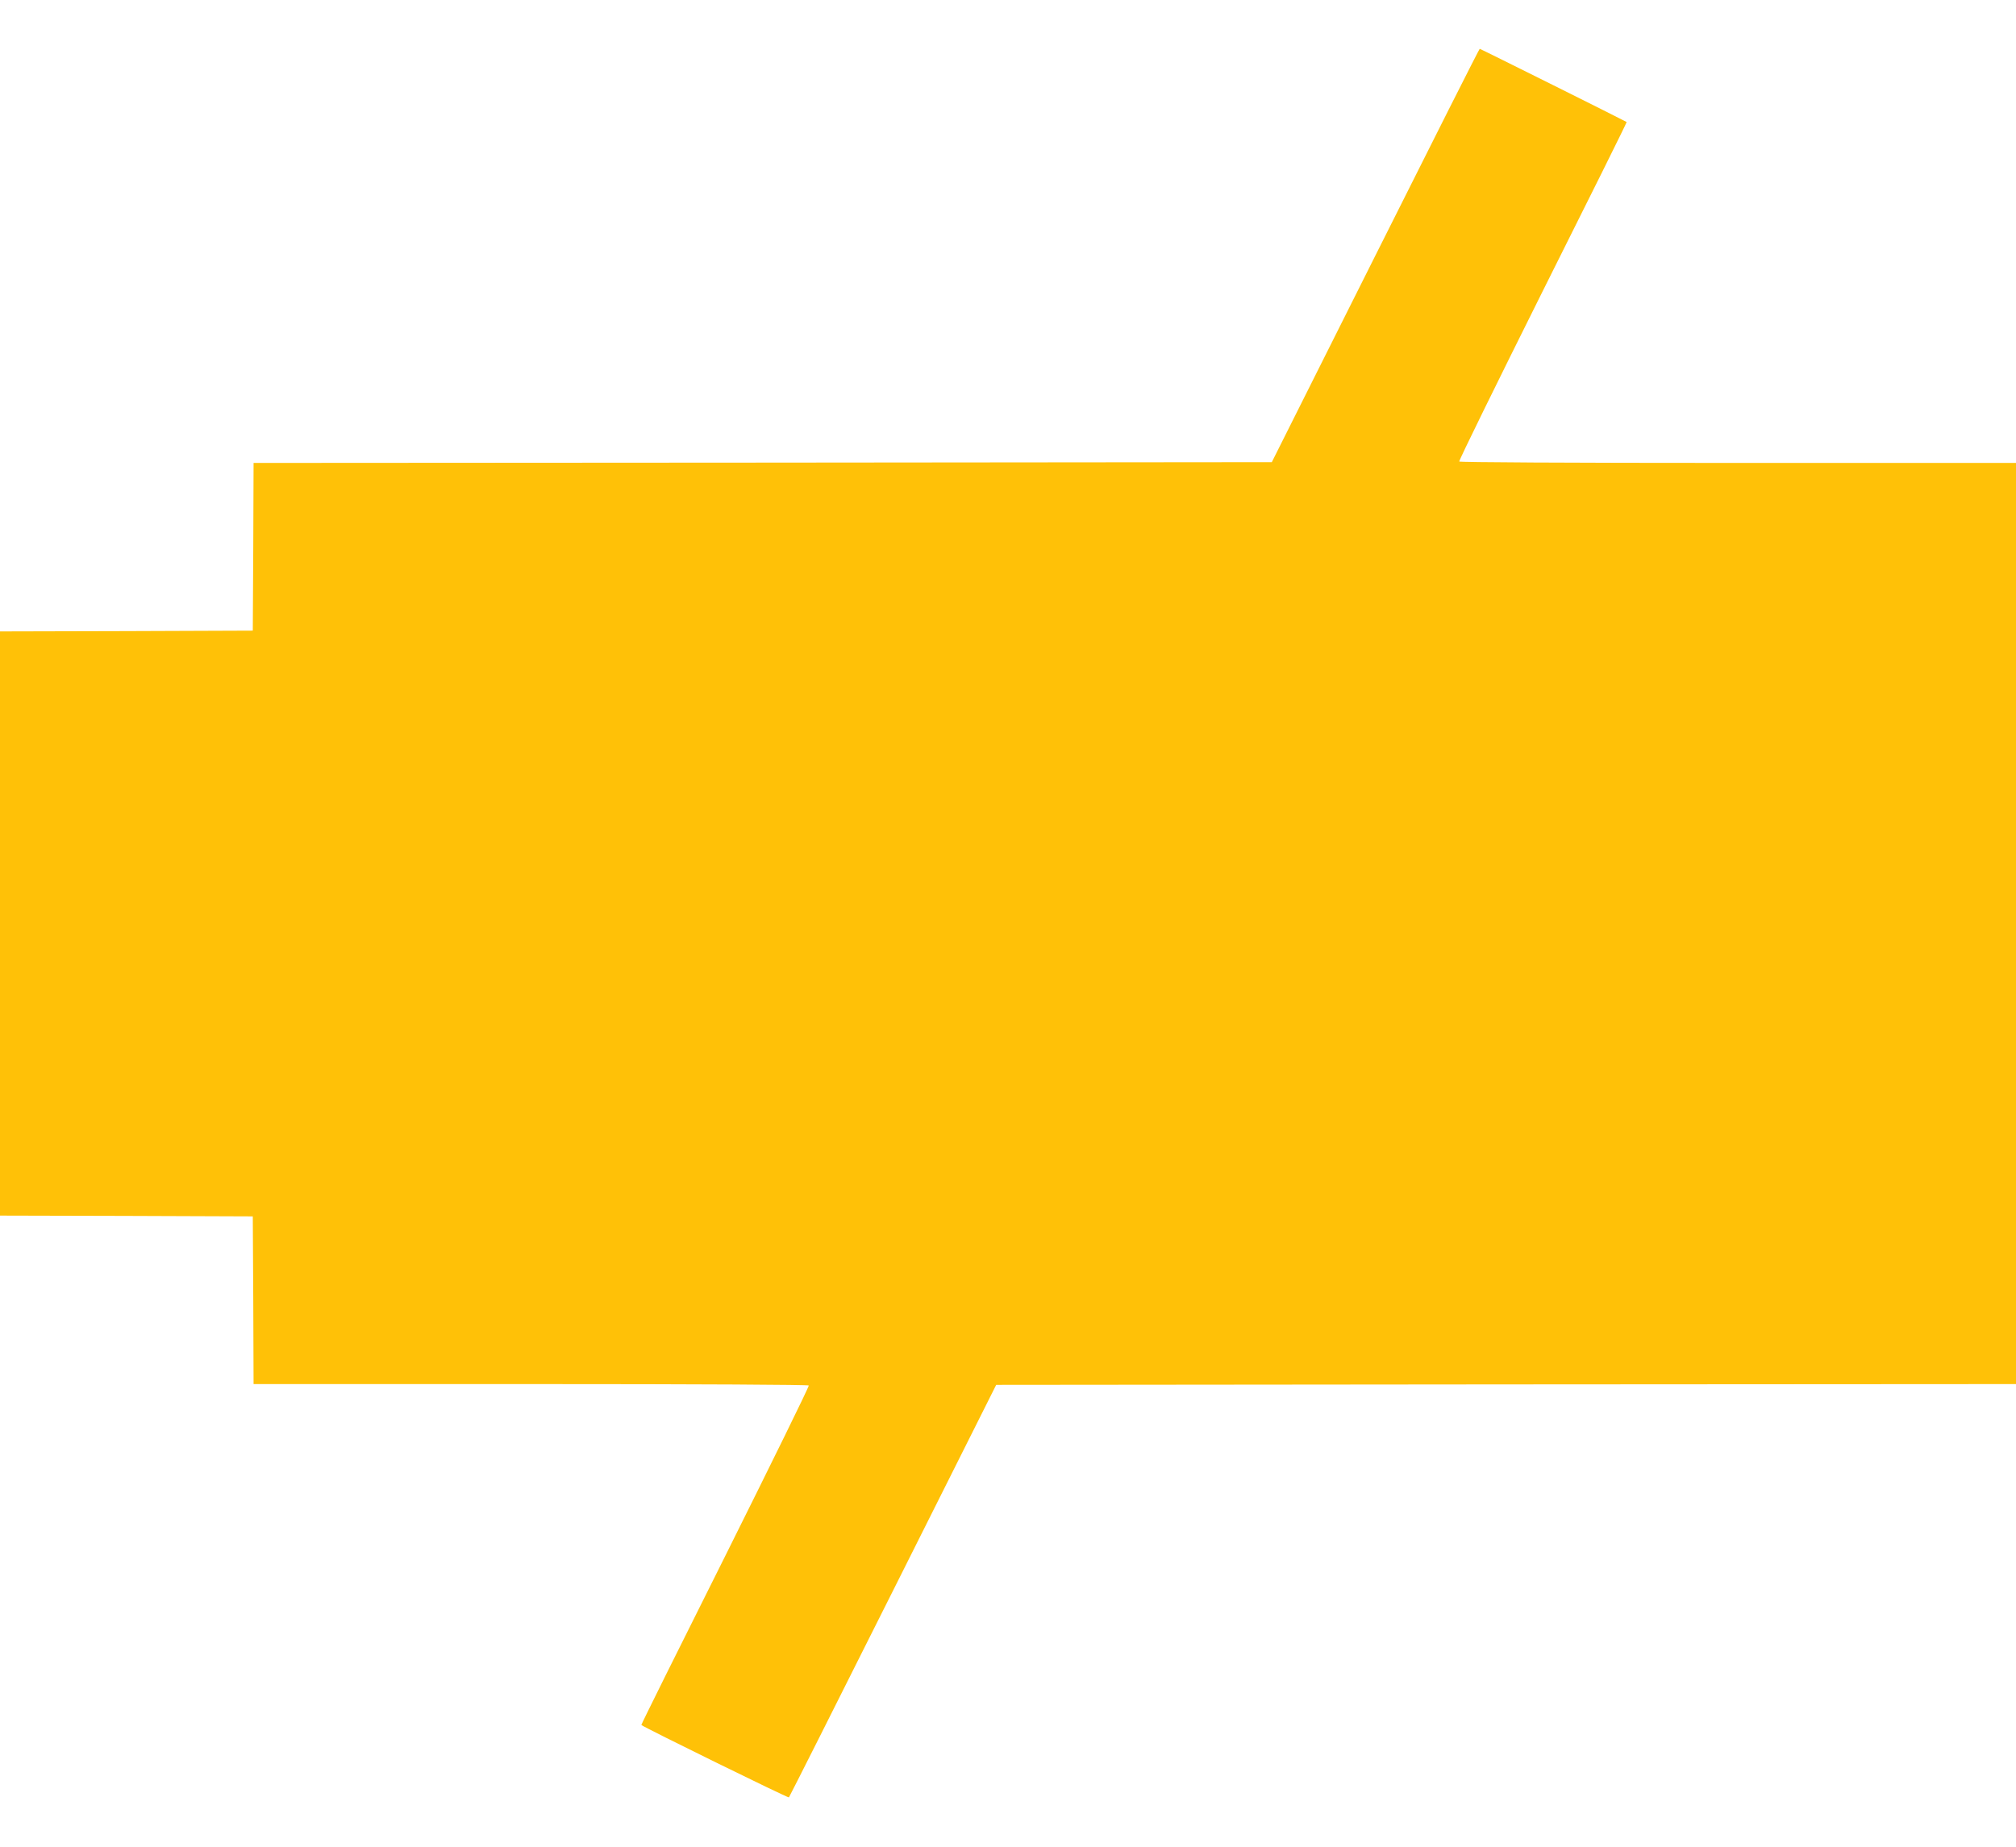
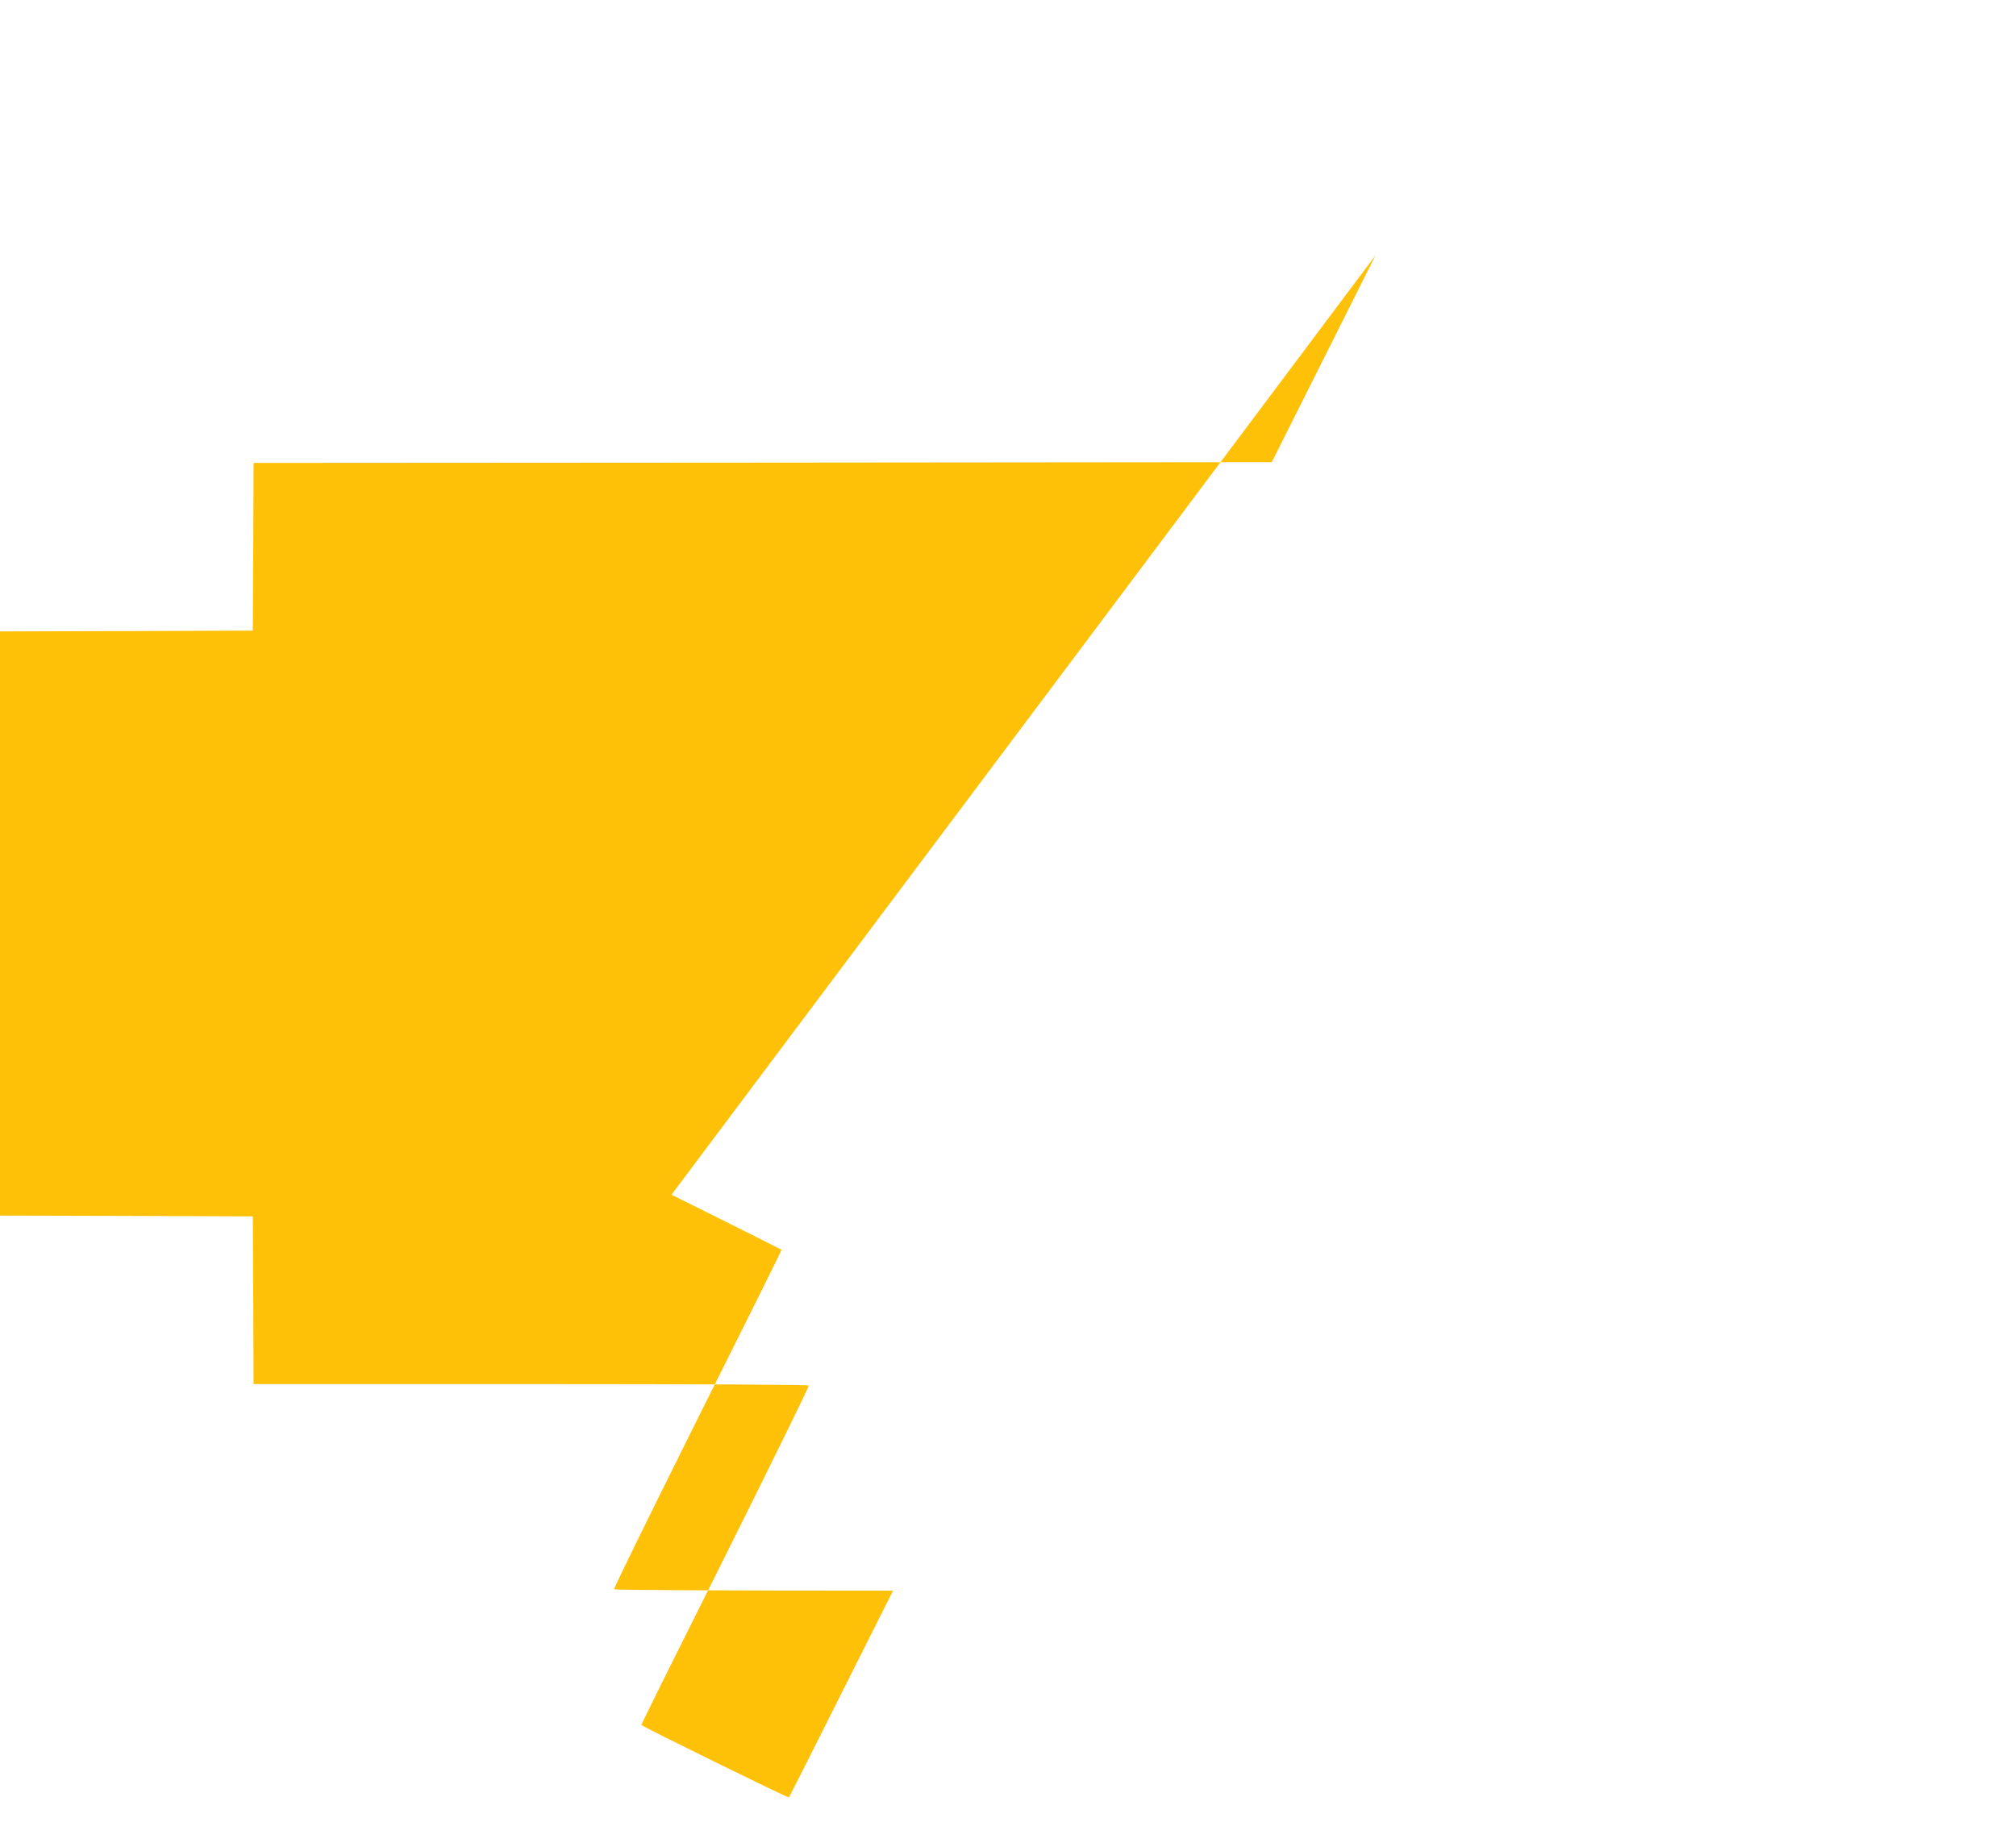
<svg xmlns="http://www.w3.org/2000/svg" version="1.0" width="1280pt" height="1173pt" viewBox="0 0 1280 1173" preserveAspectRatio="xMidYMid meet">
  <g transform="translate(0,1173) scale(0.1,-0.1)" fill="#ffc107" stroke="none">
-     <path d="M8733 10108 l-658 -1313 -3232 -3 -3233 -2 -2 -533 -3 -532 -803 -3 -802 -2 0 -1855 0 -1855 802 -2 803 -3 3 -532 2 -533 1759 0 c1098 0 1762 -4 1766 -9 3 -6 -236 -492 -530 -1082 -295 -589 -535 -1072 -533 -1074 16 -15 932 -465 937 -460 3 3 301 594 661 1313 l655 1307 3238 3 3237 2 0 2925 0 2925 -1764 0 c-1101 0 -1767 4 -1771 9 -3 6 236 492 530 1082 295 589 535 1072 533 1074 -6 5 -928 465 -933 465 -3 0 -301 -591 -662 -1312z" />
+     <path d="M8733 10108 l-658 -1313 -3232 -3 -3233 -2 -2 -533 -3 -532 -803 -3 -802 -2 0 -1855 0 -1855 802 -2 803 -3 3 -532 2 -533 1759 0 c1098 0 1762 -4 1766 -9 3 -6 -236 -492 -530 -1082 -295 -589 -535 -1072 -533 -1074 16 -15 932 -465 937 -460 3 3 301 594 661 1313 c-1101 0 -1767 4 -1771 9 -3 6 236 492 530 1082 295 589 535 1072 533 1074 -6 5 -928 465 -933 465 -3 0 -301 -591 -662 -1312z" />
  </g>
</svg>